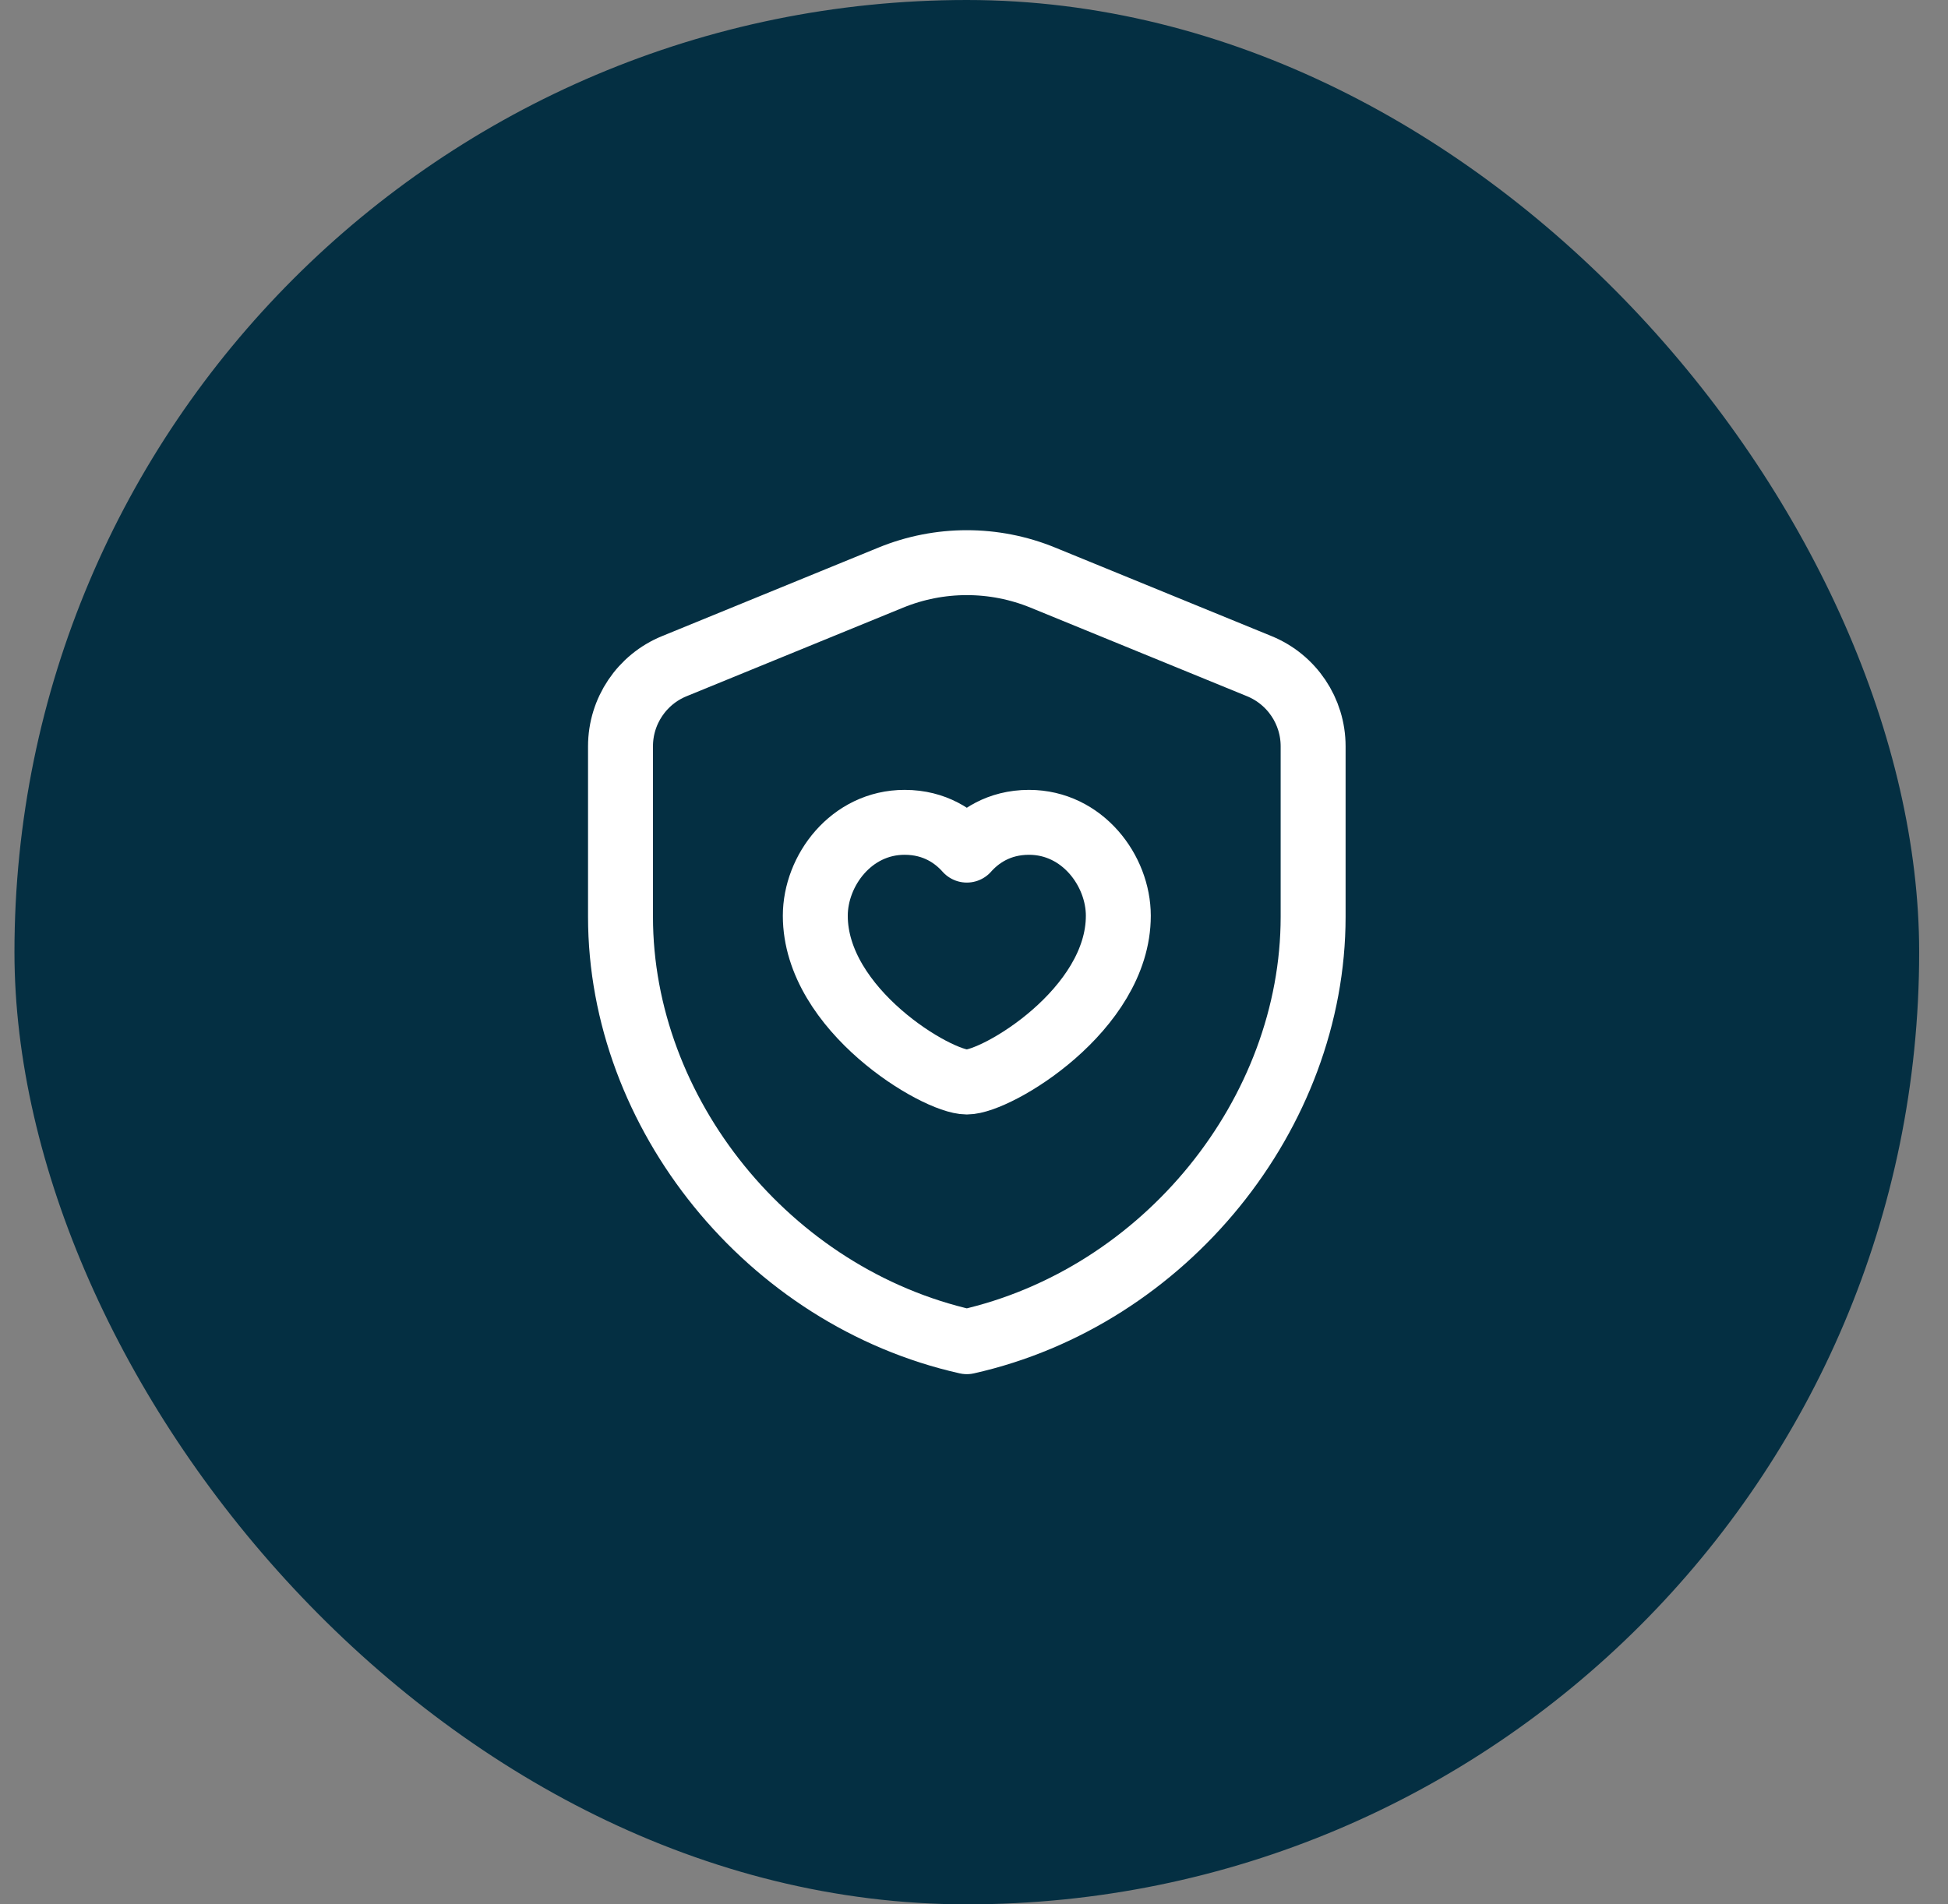
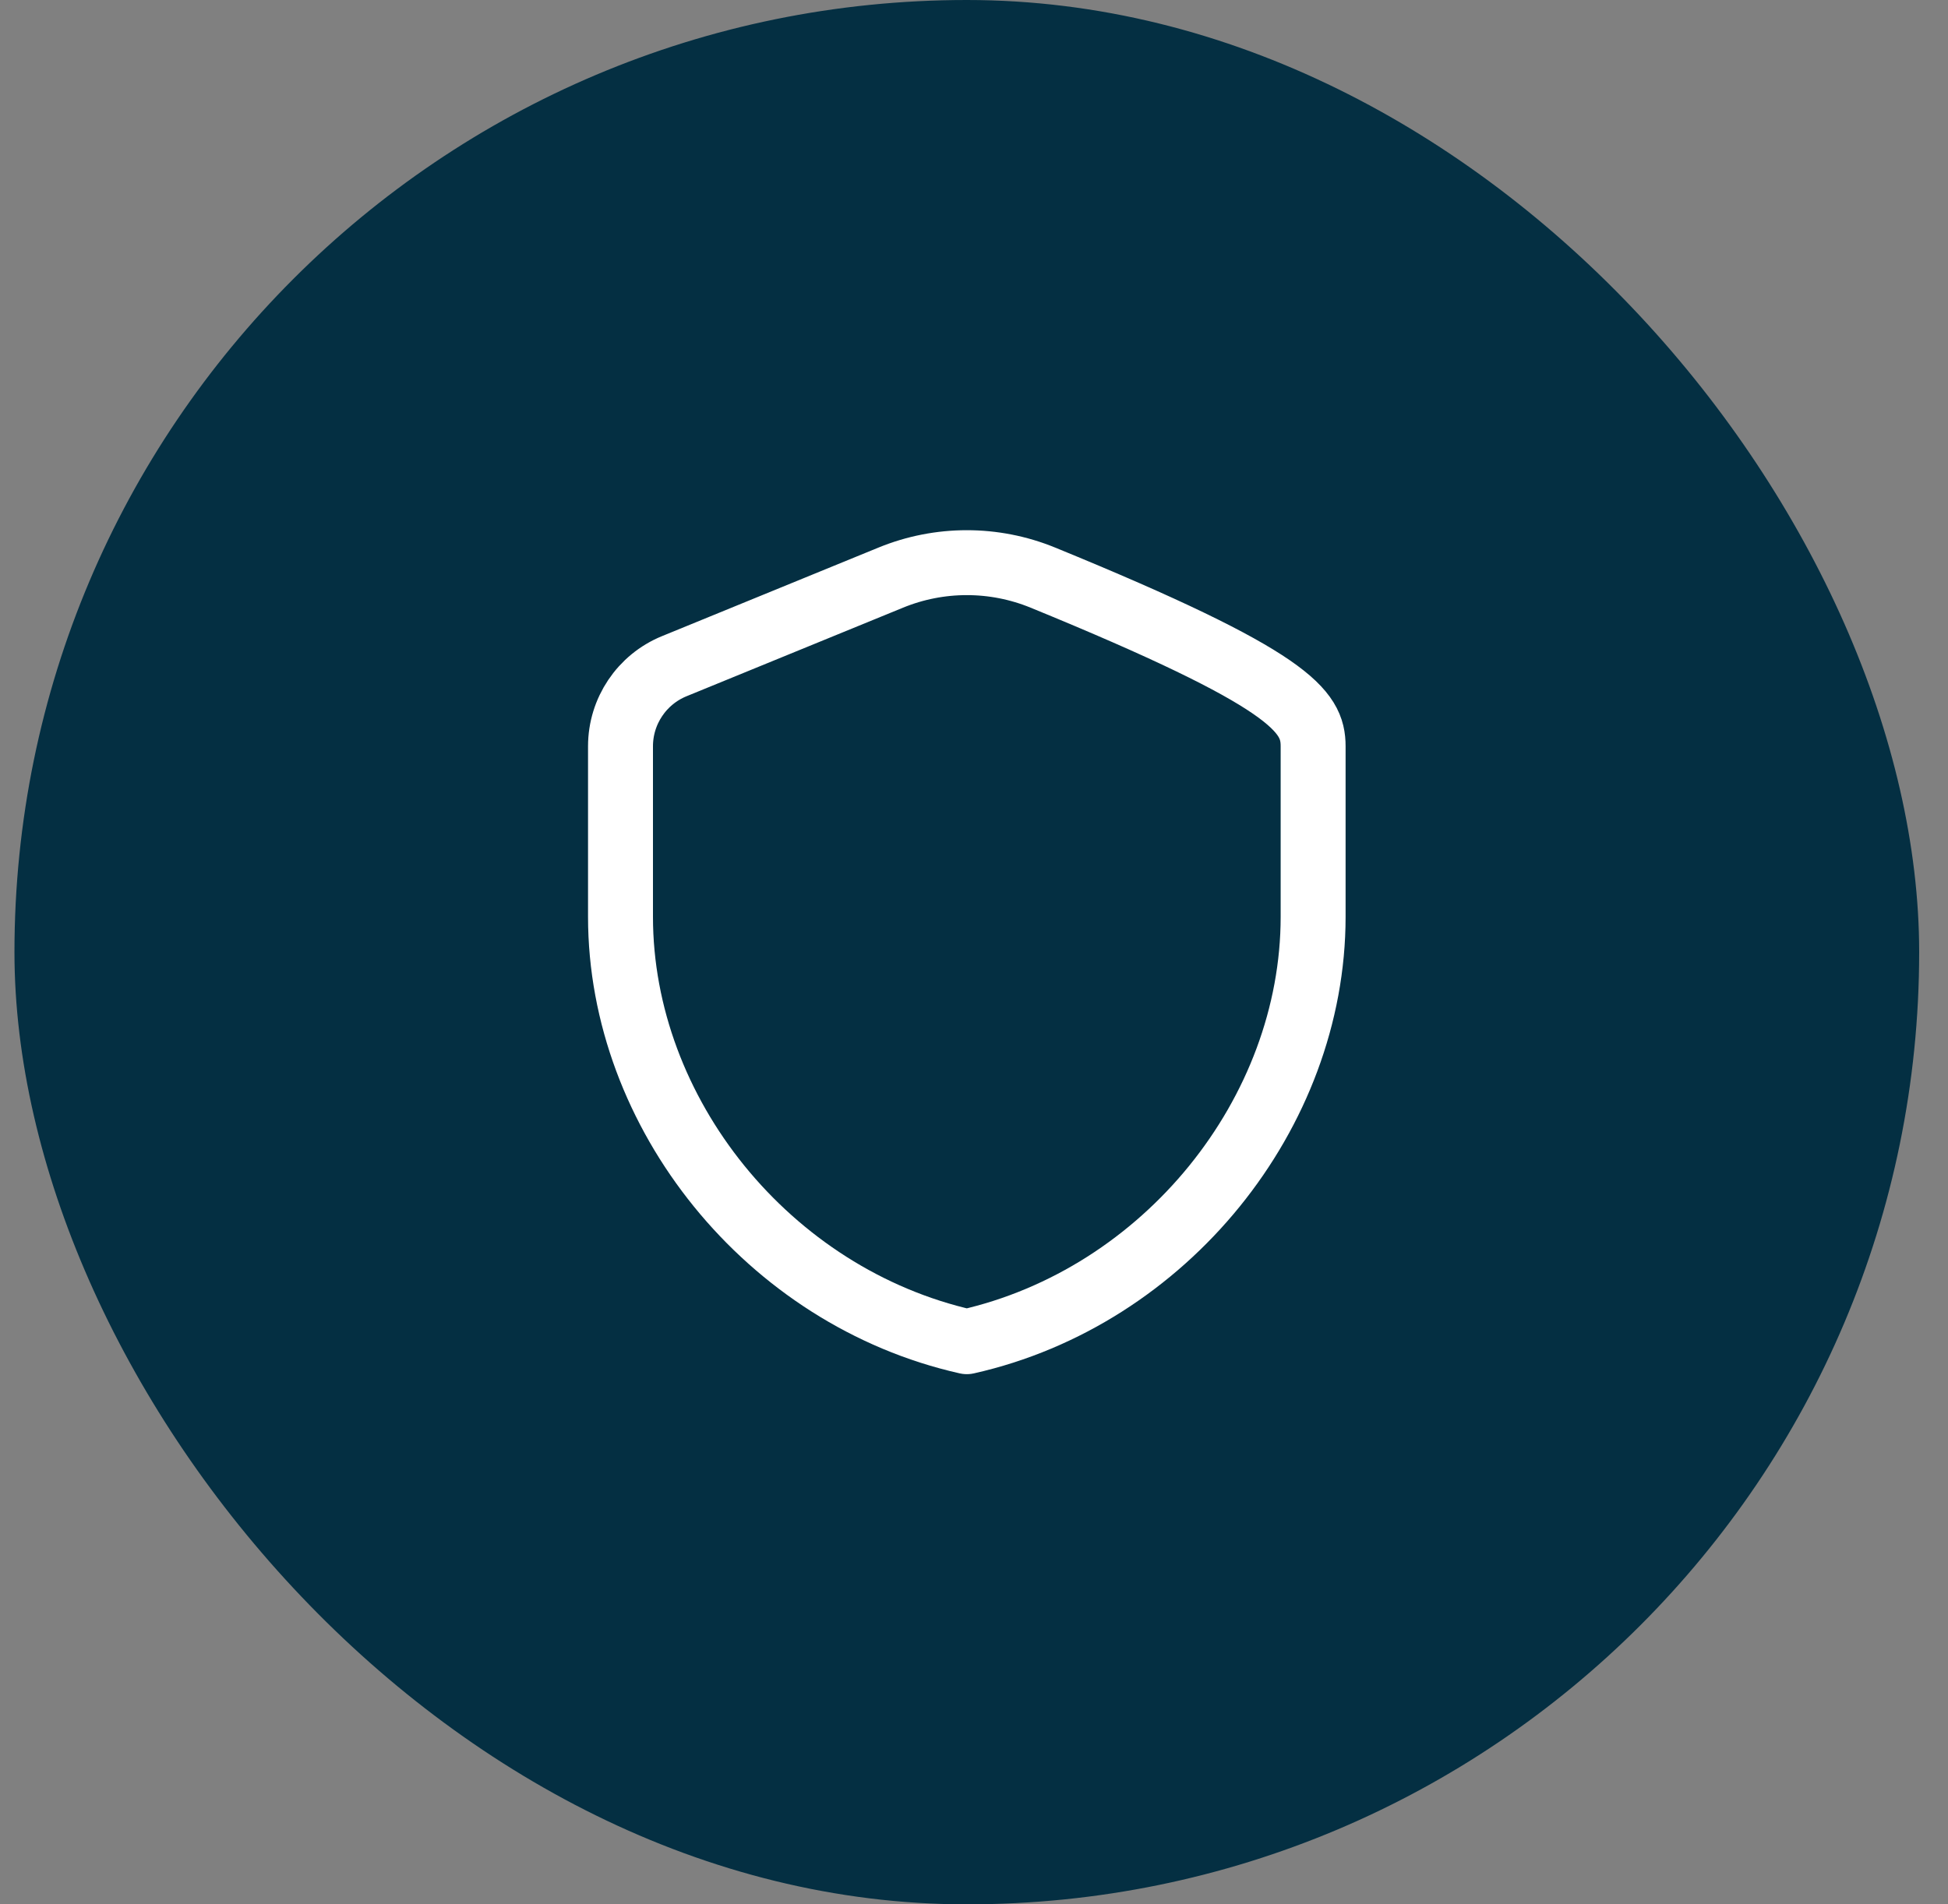
<svg xmlns="http://www.w3.org/2000/svg" fill="none" viewBox="0 0 45 44" height="44" width="45">
  <rect x="0" y="0" width="45" height="44" fill="#808080" stroke="none" />
  <rect fill="#042F42" rx="22" height="44" width="44" x="0.334" />
-   <path stroke-linejoin="round" stroke-linecap="round" stroke-width="1.5" stroke="white" d="M30.334 21.182C30.334 25.723 26.921 29.969 22.334 31C17.747 29.969 14.334 25.723 14.334 21.182V17.243C14.334 16.431 14.825 15.699 15.577 15.392L20.577 13.346C21.703 12.885 22.965 12.885 24.091 13.346L29.091 15.392C29.843 15.7 30.334 16.431 30.334 17.243V21.182V21.182Z" clip-rule="evenodd" fill-rule="evenodd" />
-   <path stroke-linejoin="round" stroke-linecap="round" stroke-width="1.5" stroke="white" d="M22.334 19.642C22.602 19.34 23.065 19 23.771 19C25.005 19 25.834 20.117 25.834 21.158C25.834 23.333 23.026 25 22.334 25C21.642 25 18.834 23.333 18.834 21.158C18.834 20.117 19.662 19 20.897 19C21.603 19 22.066 19.34 22.334 19.642Z" clip-rule="evenodd" fill-rule="evenodd" />
+   <path stroke-linejoin="round" stroke-linecap="round" stroke-width="1.5" stroke="white" d="M30.334 21.182C30.334 25.723 26.921 29.969 22.334 31C17.747 29.969 14.334 25.723 14.334 21.182V17.243C14.334 16.431 14.825 15.699 15.577 15.392L20.577 13.346C21.703 12.885 22.965 12.885 24.091 13.346C29.843 15.7 30.334 16.431 30.334 17.243V21.182V21.182Z" clip-rule="evenodd" fill-rule="evenodd" />
</svg>